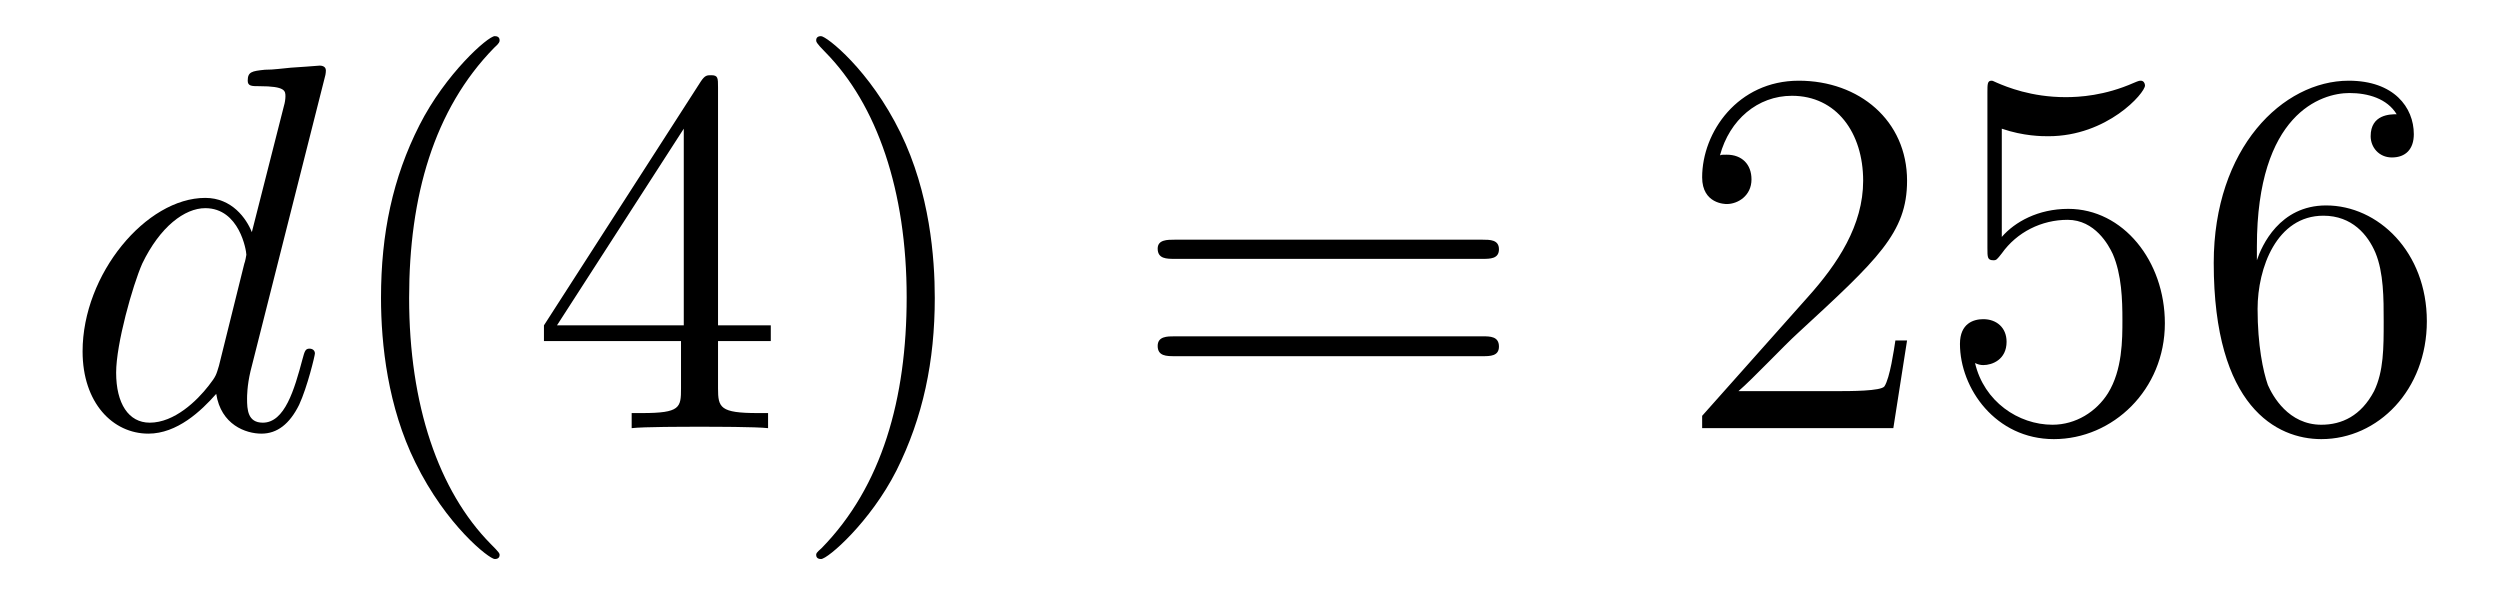
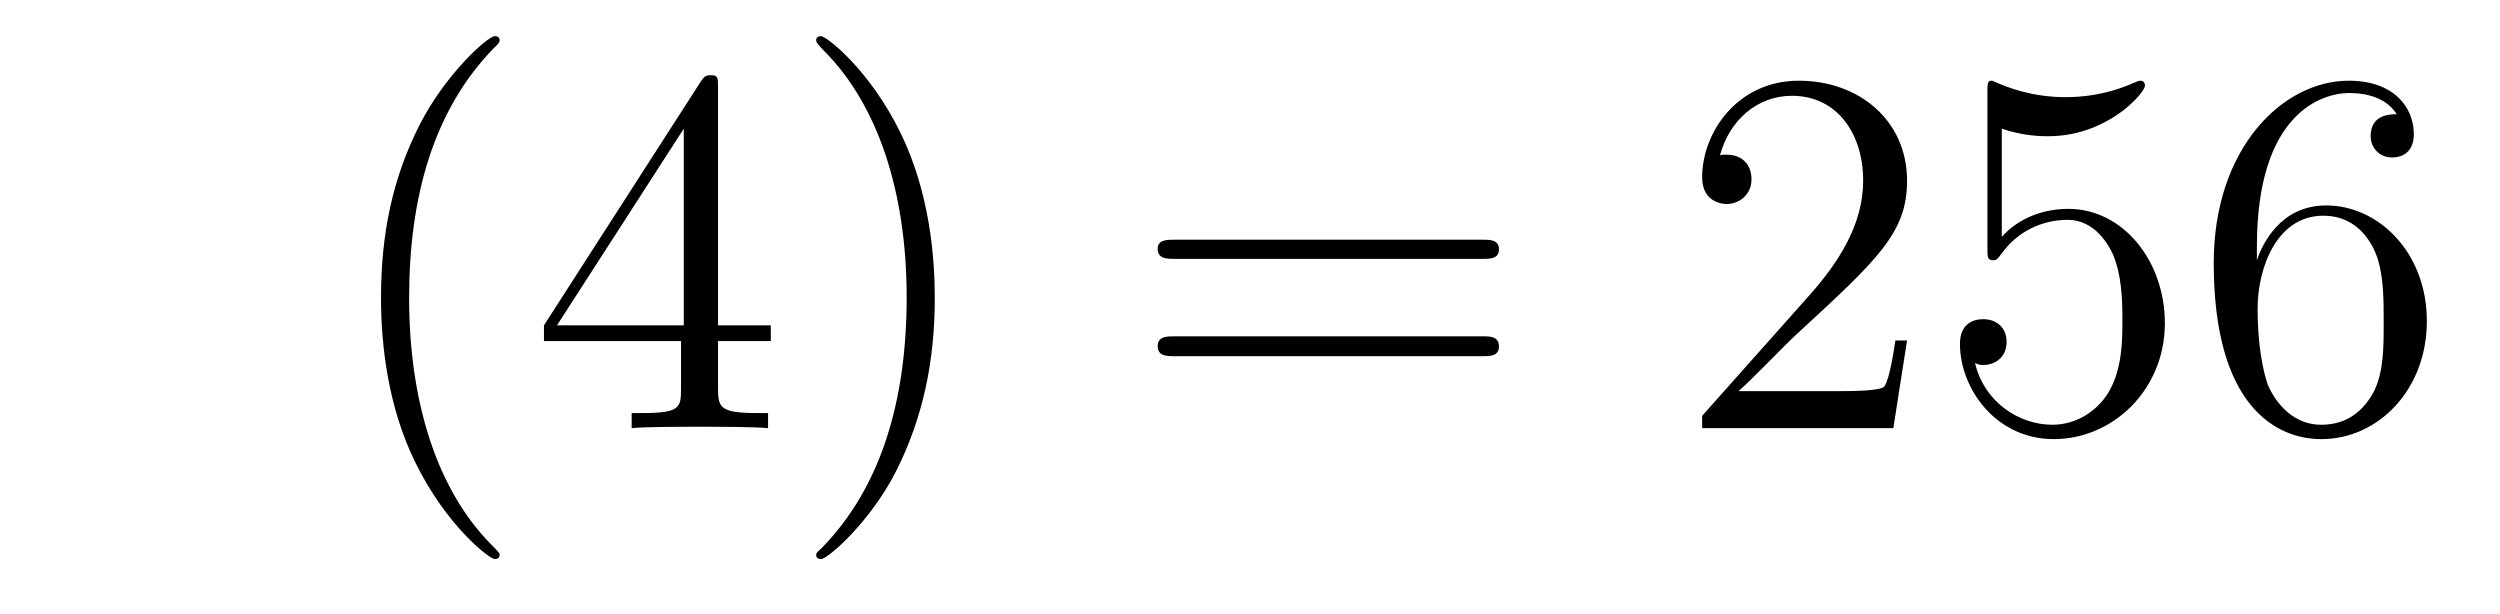
<svg xmlns="http://www.w3.org/2000/svg" height="14pt" version="1.1" viewBox="0 -14 57 14" width="57pt">
  <g id="page1">
    <g transform="matrix(1 0 0 1 -127 650)">
-       <path d="M134.398 -662.207C134.414 -662.254 134.43 -662.332 134.43 -662.394C134.43 -662.504 134.305 -662.504 134.289 -662.504C134.273 -662.504 133.695 -662.457 133.633 -662.457C133.43 -662.441 133.258 -662.41 133.039 -662.41C132.742 -662.379 132.648 -662.363 132.648 -662.16C132.648 -662.035 132.742 -662.035 132.914 -662.035C133.508 -662.035 133.508 -661.926 133.508 -661.801C133.508 -661.738 133.492 -661.644 133.477 -661.598L132.742 -658.707C132.617 -659.019 132.289 -659.488 131.68 -659.488C130.336 -659.488 128.883 -657.754 128.883 -655.988C128.883 -654.816 129.57 -654.113 130.383 -654.113C131.039 -654.113 131.586 -654.629 131.93 -655.02C132.039 -654.316 132.602 -654.113 132.961 -654.113S133.602 -654.332 133.82 -654.77C134.008 -655.176 134.18 -655.895 134.18 -655.941C134.18 -656.004 134.133 -656.051 134.055 -656.051C133.961 -656.051 133.945 -655.988 133.898 -655.816C133.711 -655.113 133.492 -654.363 132.992 -654.363C132.648 -654.363 132.633 -654.66 132.633 -654.91C132.633 -654.957 132.633 -655.207 132.711 -655.535L134.398 -662.207ZM131.992 -655.66C131.93 -655.457 131.93 -655.426 131.758 -655.207C131.492 -654.863 130.977 -654.363 130.414 -654.363C129.93 -654.363 129.648 -654.801 129.648 -655.504C129.648 -656.16 130.023 -657.488 130.242 -657.988C130.648 -658.832 131.211 -659.254 131.68 -659.254C132.461 -659.254 132.617 -658.285 132.617 -658.191C132.617 -658.176 132.586 -658.02 132.57 -657.988L131.992 -655.66ZM134.516 -654.238" fill-rule="evenodd" />
      <path d="M138.391 -651.348C138.391 -651.379 138.391 -651.395 138.188 -651.598C137 -652.801 136.328 -654.77 136.328 -657.207C136.328 -659.52 136.891 -661.504 138.266 -662.91C138.391 -663.02 138.391 -663.051 138.391 -663.082C138.391 -663.16 138.328 -663.176 138.281 -663.176C138.125 -663.176 137.156 -662.316 136.563 -661.145C135.953 -659.941 135.687 -658.676 135.687 -657.207C135.687 -656.145 135.844 -654.723 136.469 -653.457C137.172 -652.02 138.156 -651.254 138.281 -651.254C138.328 -651.254 138.391 -651.27 138.391 -651.348ZM143.371 -662.004C143.371 -662.223 143.371 -662.285 143.215 -662.285C143.121 -662.285 143.074 -662.285 142.98 -662.145L139.402 -656.582V-656.223H142.527V-655.145C142.527 -654.707 142.512 -654.582 141.637 -654.582H141.402V-654.238C141.668 -654.27 142.621 -654.27 142.949 -654.27C143.277 -654.27 144.231 -654.27 144.512 -654.238V-654.582H144.277C143.418 -654.582 143.371 -654.707 143.371 -655.145V-656.223H144.574V-656.582H143.371V-662.004ZM142.59 -661.066V-656.582H139.699L142.59 -661.066ZM148.313 -657.207C148.313 -658.113 148.203 -659.598 147.531 -660.973C146.828 -662.41 145.844 -663.176 145.719 -663.176C145.672 -663.176 145.609 -663.16 145.609 -663.082C145.609 -663.051 145.609 -663.02 145.812 -662.816C147 -661.613 147.672 -659.645 147.672 -657.223C147.672 -654.91 147.109 -652.91 145.734 -651.504C145.609 -651.395 145.609 -651.379 145.609 -651.348C145.609 -651.27 145.672 -651.254 145.719 -651.254C145.875 -651.254 146.844 -652.098 147.438 -653.27C148.047 -654.488 148.313 -655.77 148.313 -657.207ZM149.512 -654.238" fill-rule="evenodd" />
      <path d="M160.801 -658.098C160.973 -658.098 161.176 -658.098 161.176 -658.316C161.176 -658.535 160.973 -658.535 160.801 -658.535H153.785C153.613 -658.535 153.395 -658.535 153.395 -658.332C153.395 -658.098 153.598 -658.098 153.785 -658.098H160.801ZM160.801 -655.879C160.973 -655.879 161.176 -655.879 161.176 -656.098C161.176 -656.332 160.973 -656.332 160.801 -656.332H153.785C153.613 -656.332 153.395 -656.332 153.395 -656.113C153.395 -655.879 153.598 -655.879 153.785 -655.879H160.801ZM161.871 -654.238" fill-rule="evenodd" />
      <path d="M170.481 -656.238H170.215C170.184 -656.035 170.09 -655.379 169.965 -655.191C169.887 -655.082 169.199 -655.082 168.84 -655.082H166.637C166.965 -655.363 167.684 -656.129 167.996 -656.41C169.809 -658.082 170.481 -658.691 170.481 -659.879C170.481 -661.254 169.387 -662.16 168.012 -662.16C166.621 -662.16 165.809 -660.988 165.809 -659.957C165.809 -659.348 166.34 -659.348 166.371 -659.348C166.621 -659.348 166.934 -659.535 166.934 -659.91C166.934 -660.254 166.715 -660.473 166.371 -660.473C166.262 -660.473 166.246 -660.473 166.215 -660.457C166.434 -661.269 167.074 -661.816 167.856 -661.816C168.871 -661.816 169.48 -660.973 169.48 -659.879C169.48 -658.863 168.902 -657.988 168.215 -657.223L165.809 -654.519V-654.238H170.168L170.481 -656.238ZM172.641 -661.066C173.141 -660.894 173.562 -660.894 173.703 -660.894C175.047 -660.894 175.906 -661.879 175.906 -662.051C175.906 -662.098 175.875 -662.16 175.812 -662.16C175.781 -662.16 175.766 -662.16 175.656 -662.113C174.984 -661.816 174.406 -661.785 174.094 -661.785C173.313 -661.785 172.75 -662.019 172.531 -662.113C172.437 -662.16 172.422 -662.16 172.406 -662.16C172.313 -662.16 172.313 -662.082 172.313 -661.895V-658.348C172.313 -658.129 172.313 -658.066 172.453 -658.066C172.516 -658.066 172.531 -658.082 172.641 -658.223C172.984 -658.707 173.547 -658.988 174.141 -658.988C174.766 -658.988 175.078 -658.41 175.172 -658.207C175.375 -657.738 175.391 -657.16 175.391 -656.707S175.391 -655.566 175.062 -655.035C174.797 -654.613 174.328 -654.316 173.797 -654.316C173.016 -654.316 172.234 -654.848 172.031 -655.723C172.094 -655.691 172.156 -655.676 172.219 -655.676C172.422 -655.676 172.75 -655.801 172.75 -656.207C172.75 -656.535 172.516 -656.723 172.219 -656.723C172 -656.723 171.687 -656.629 171.687 -656.16C171.687 -655.145 172.5 -653.988 173.828 -653.988C175.172 -653.988 176.359 -655.113 176.359 -656.629C176.359 -658.051 175.406 -659.238 174.156 -659.238C173.469 -659.238 172.938 -658.941 172.641 -658.598V-661.066ZM178.457 -658.379C178.457 -661.41 179.926 -661.879 180.566 -661.879C180.988 -661.879 181.426 -661.754 181.644 -661.395C181.504 -661.395 181.051 -661.395 181.051 -660.894C181.051 -660.645 181.238 -660.41 181.535 -660.41C181.848 -660.41 182.035 -660.598 182.035 -660.941C182.035 -661.551 181.582 -662.16 180.551 -662.16C179.051 -662.16 177.473 -660.629 177.473 -658.004C177.473 -654.723 178.91 -653.988 179.926 -653.988C181.223 -653.988 182.332 -655.113 182.332 -656.676C182.332 -658.254 181.223 -659.316 180.035 -659.316C178.973 -659.316 178.566 -658.395 178.457 -658.066V-658.379ZM179.926 -654.316C179.176 -654.316 178.816 -654.973 178.707 -655.223C178.598 -655.535 178.473 -656.129 178.473 -656.957C178.473 -657.894 178.91 -659.082 179.973 -659.082C180.629 -659.082 180.988 -658.644 181.16 -658.238C181.348 -657.785 181.348 -657.191 181.348 -656.676C181.348 -656.066 181.348 -655.535 181.129 -655.082C180.832 -654.519 180.395 -654.316 179.926 -654.316ZM182.867 -654.238" fill-rule="evenodd" />
    </g>
  </g>
</svg>